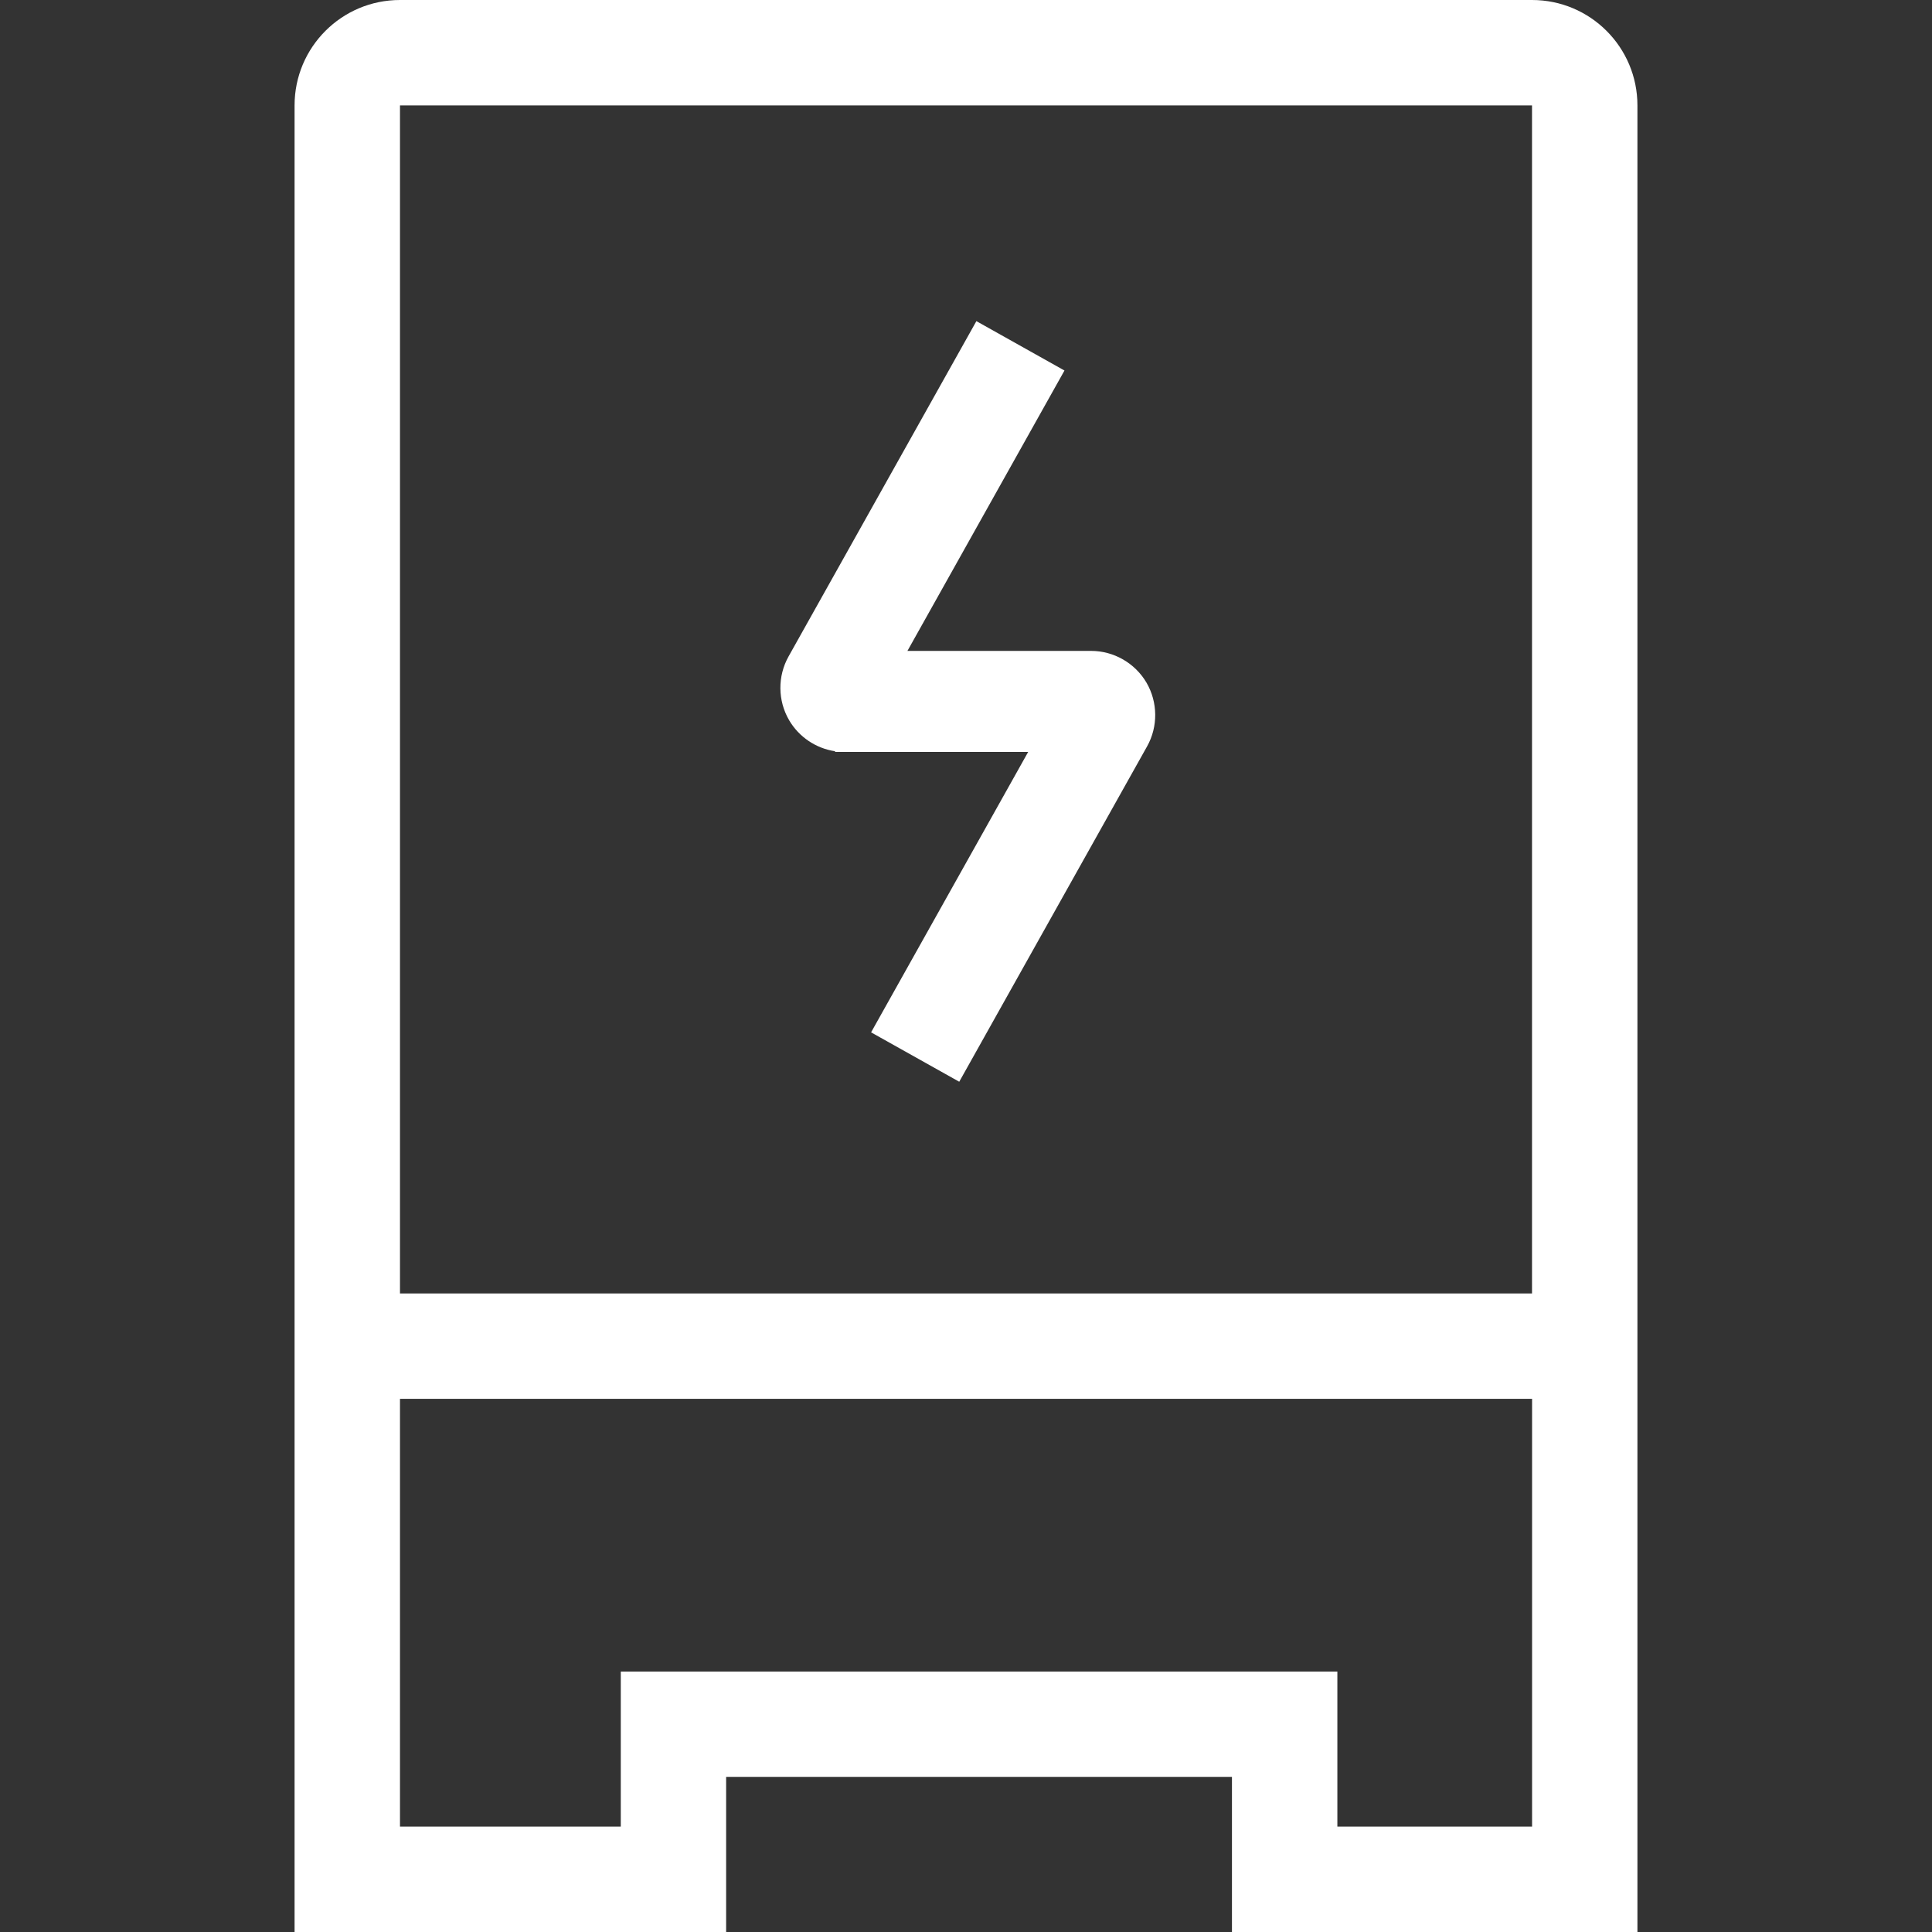
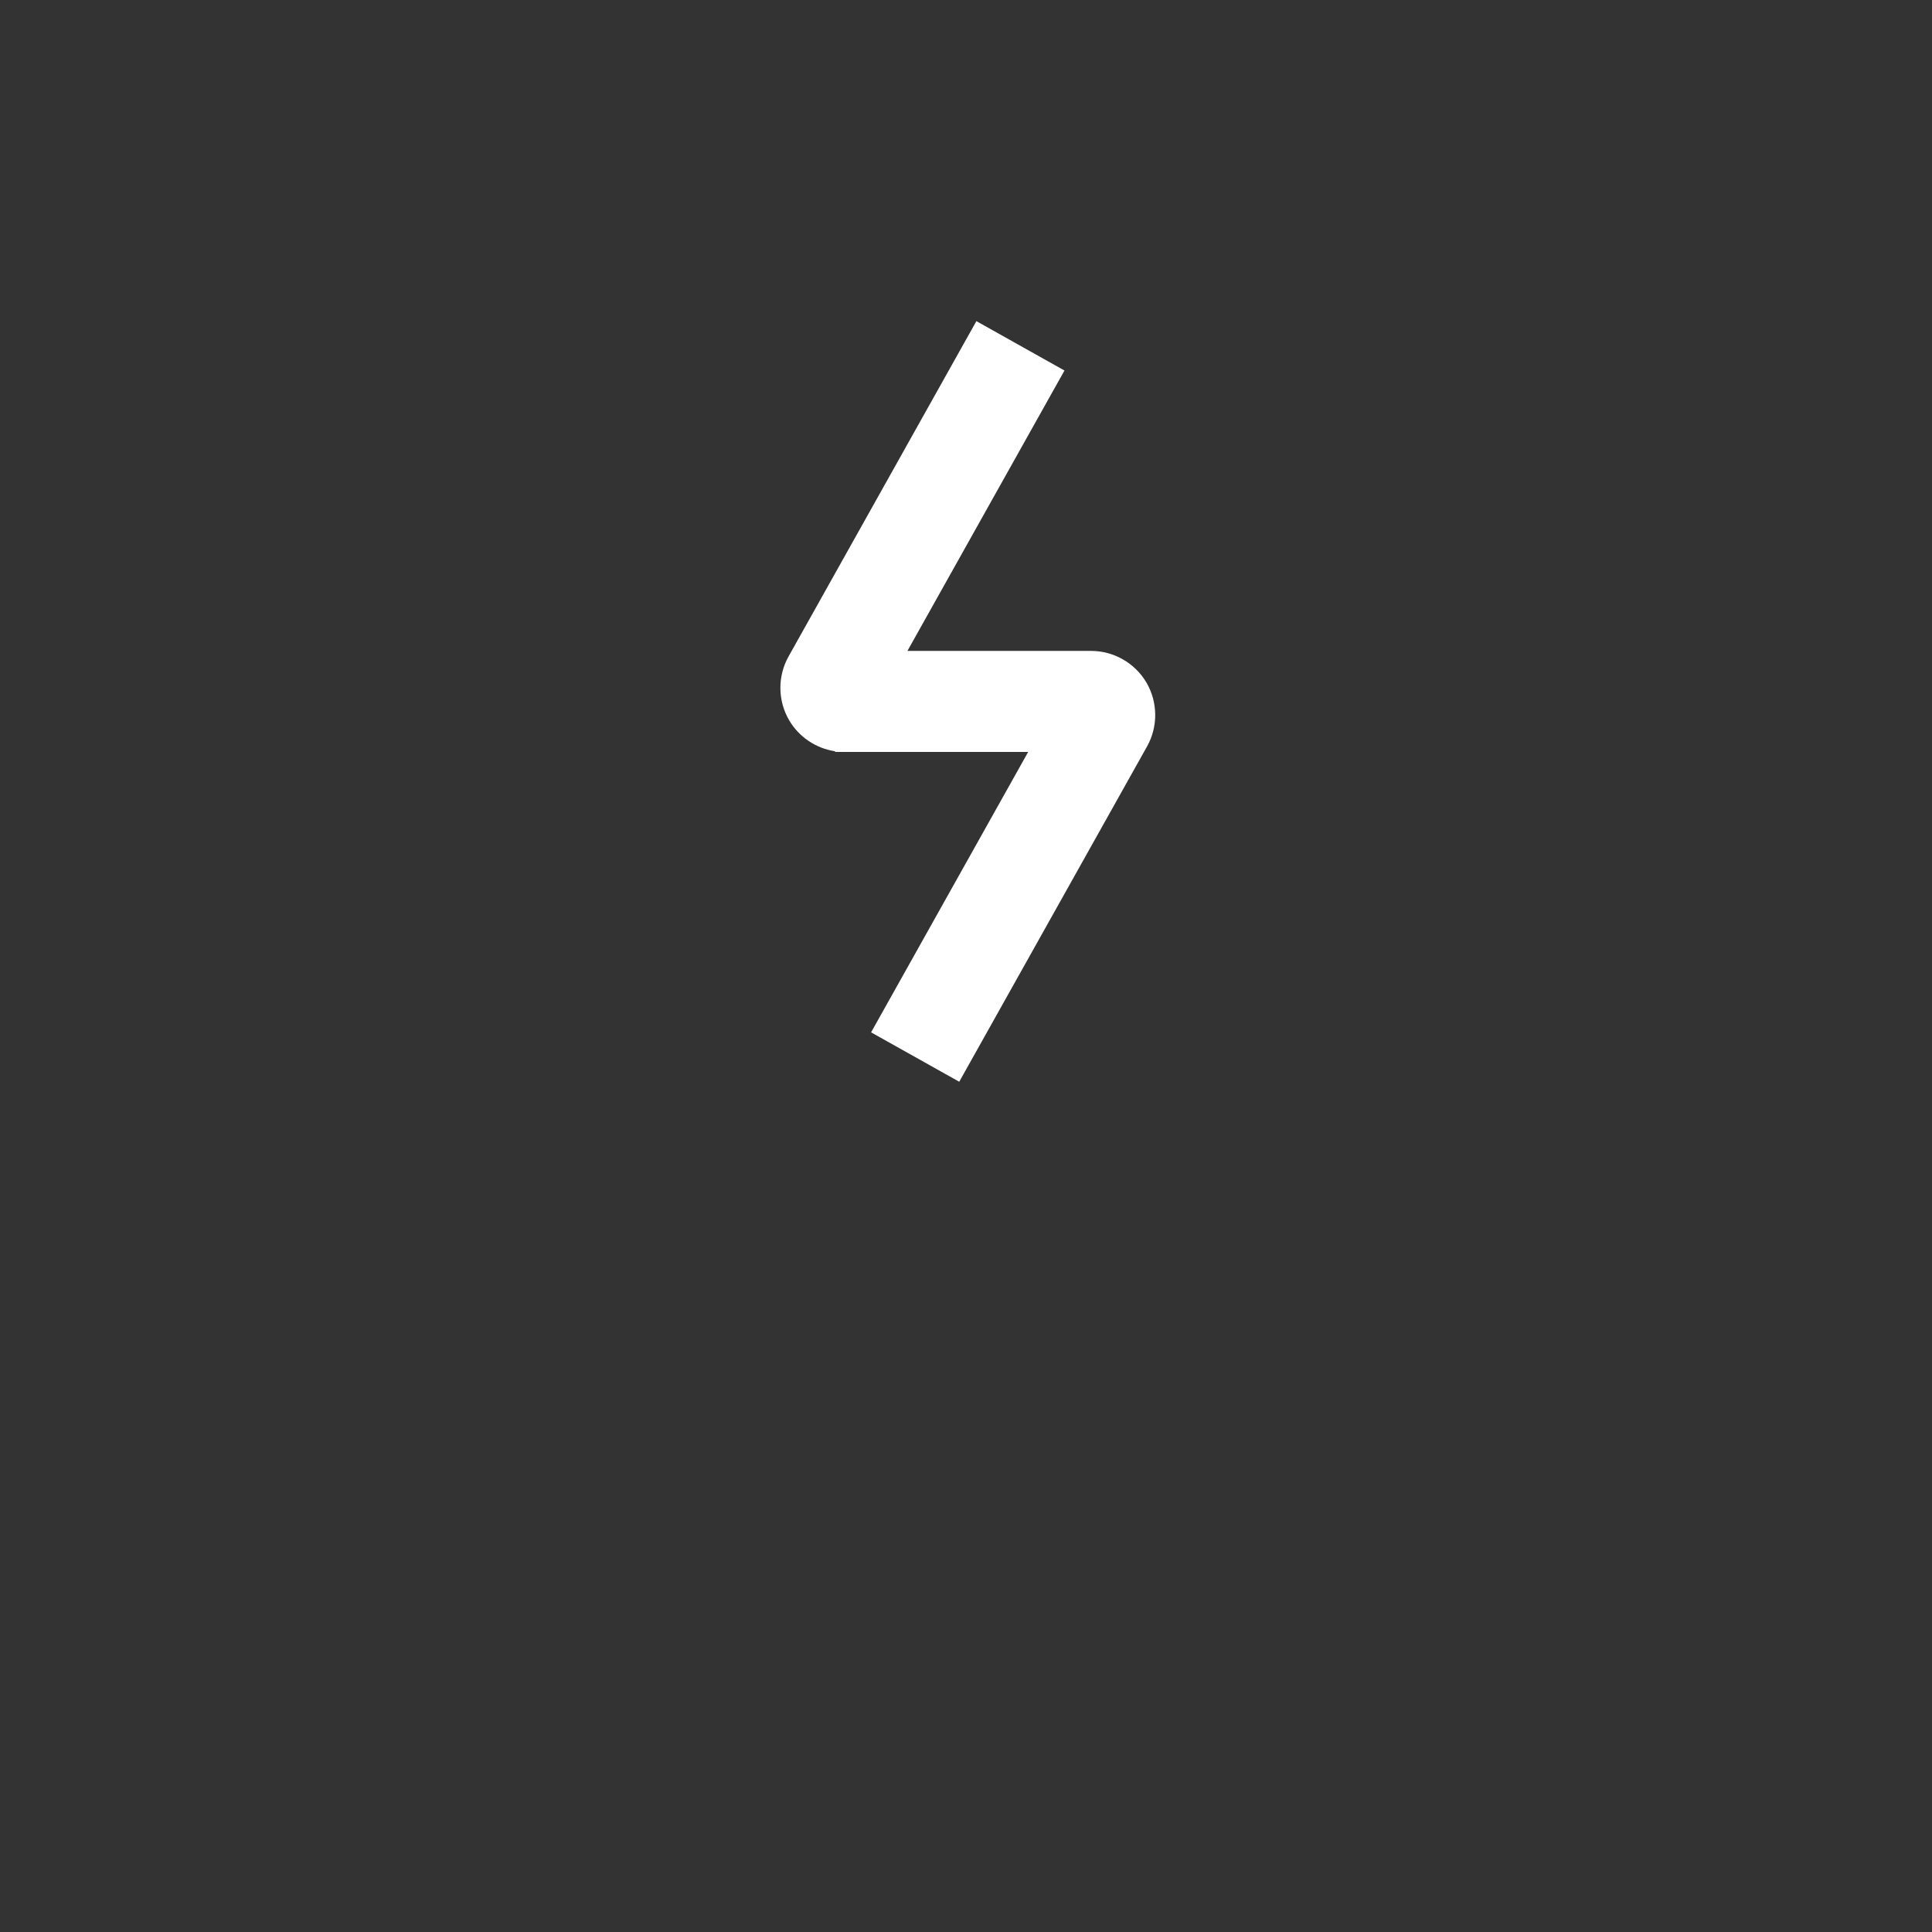
<svg xmlns="http://www.w3.org/2000/svg" width="32" height="32" viewBox="0 0 32 32" fill="none">
  <rect x="0" y="0" width="32" height="32" fill="#333333" stroke="none" />
-   <path d="M25.375 0H6.625C5.661 0 4.879 0.781 4.879 1.746V32H12.027V29.431H20.405V32H27.121V1.746C27.121 0.782 26.34 0 25.375 0H25.375ZM25.375 1.746V21.424H6.625V1.746H25.376H25.375ZM22.151 30.254V27.686H10.282V30.254H6.625V23.169H25.376V30.254H22.151Z" fill="white" />
  <path d="M13.831 12.443V12.454H17.03L14.428 17.099L15.888 17.917L18.999 12.363C19.183 12.035 19.178 11.63 18.989 11.306C18.799 10.983 18.448 10.781 18.073 10.781H15.03L17.631 6.137L16.172 5.319L13.061 10.873C12.877 11.201 12.881 11.606 13.071 11.93C13.234 12.208 13.516 12.396 13.831 12.443V12.443Z" fill="white" />
</svg>